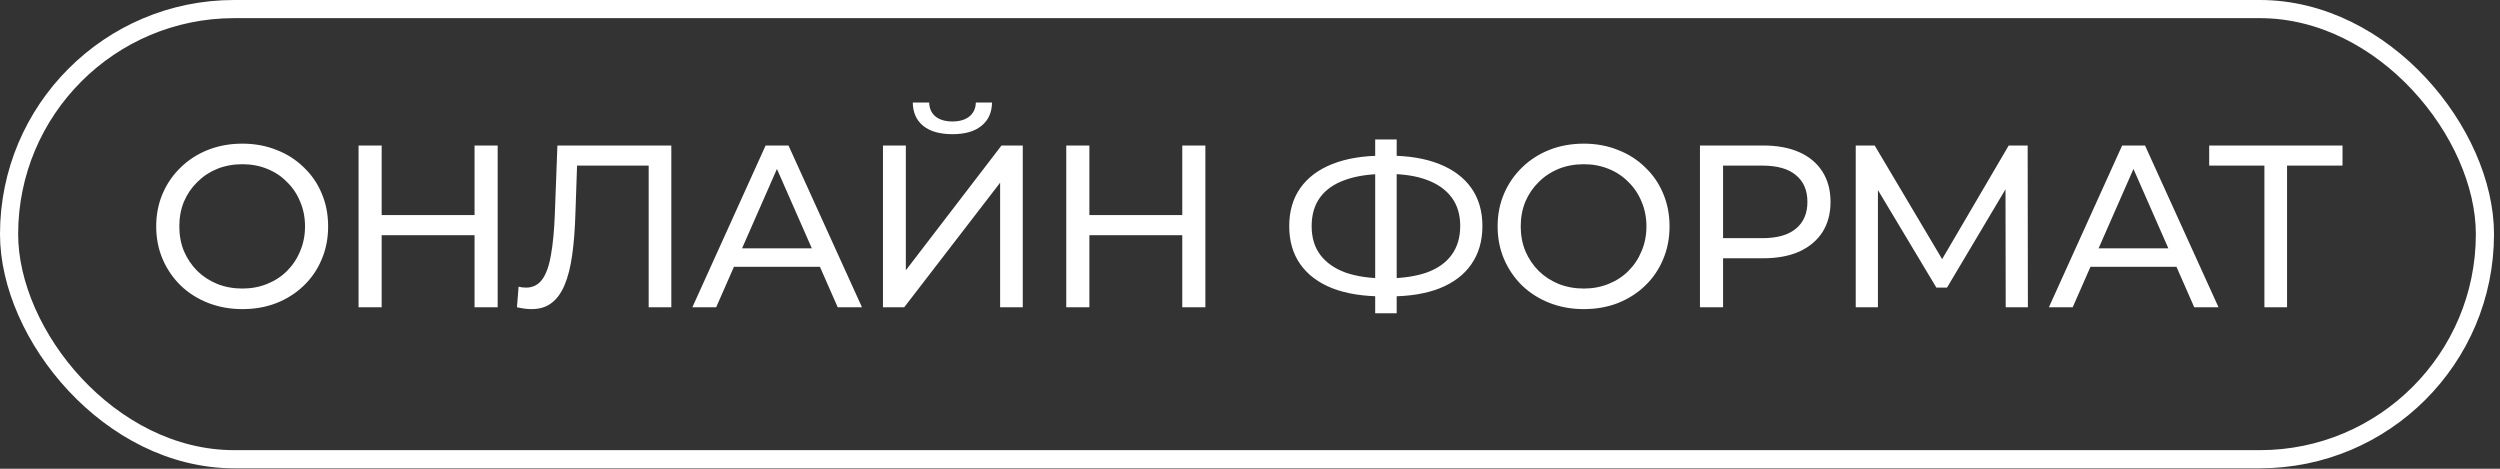
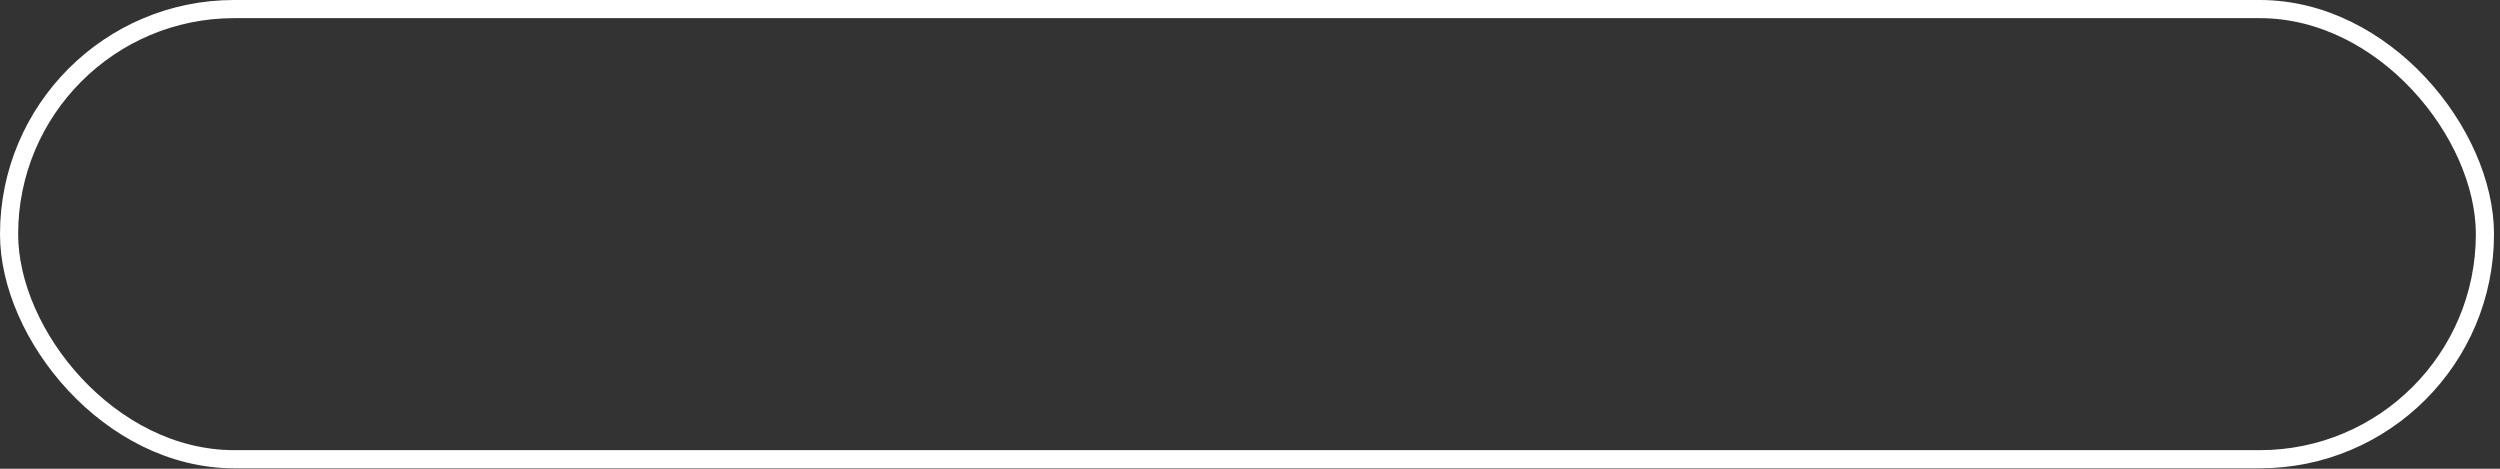
<svg xmlns="http://www.w3.org/2000/svg" width="208" height="39" viewBox="0 0 208 39" fill="none">
  <rect x="0" y="0" width="208" height="39" fill="#333333" stroke="none" />
  <rect x="0.755" y="0.755" width="205.991" height="37.453" rx="18.727" stroke="white" stroke-width="1.51" />
-   <path d="M20.168 25.718C19.142 25.718 18.187 25.545 17.303 25.199C16.431 24.853 15.675 24.372 15.034 23.757C14.393 23.129 13.893 22.398 13.534 21.565C13.176 20.732 12.996 19.822 12.996 18.835C12.996 17.848 13.176 16.938 13.534 16.105C13.893 15.272 14.393 14.547 15.034 13.932C15.675 13.304 16.431 12.817 17.303 12.471C18.174 12.125 19.129 11.952 20.168 11.952C21.193 11.952 22.135 12.125 22.994 12.471C23.865 12.804 24.622 13.285 25.262 13.913C25.916 14.528 26.416 15.252 26.762 16.086C27.121 16.919 27.3 17.835 27.3 18.835C27.3 19.835 27.121 20.751 26.762 21.584C26.416 22.417 25.916 23.148 25.262 23.776C24.622 24.391 23.865 24.872 22.994 25.218C22.135 25.551 21.193 25.718 20.168 25.718ZM20.168 24.007C20.911 24.007 21.597 23.878 22.225 23.622C22.866 23.366 23.417 23.007 23.878 22.546C24.352 22.071 24.718 21.52 24.974 20.892C25.243 20.264 25.378 19.578 25.378 18.835C25.378 18.091 25.243 17.406 24.974 16.778C24.718 16.15 24.352 15.605 23.878 15.143C23.417 14.669 22.866 14.304 22.225 14.048C21.597 13.791 20.911 13.663 20.168 13.663C19.411 13.663 18.713 13.791 18.072 14.048C17.444 14.304 16.893 14.669 16.418 15.143C15.944 15.605 15.572 16.15 15.303 16.778C15.047 17.406 14.919 18.091 14.919 18.835C14.919 19.578 15.047 20.264 15.303 20.892C15.572 21.52 15.944 22.071 16.418 22.546C16.893 23.007 17.444 23.366 18.072 23.622C18.713 23.878 19.411 24.007 20.168 24.007ZM39.483 12.106H41.406V25.564H39.483V12.106ZM31.754 25.564H29.832V12.106H31.754V25.564ZM39.656 19.566H31.562V17.893H39.656V19.566ZM44.223 25.718C44.03 25.718 43.838 25.705 43.646 25.679C43.454 25.654 43.242 25.615 43.011 25.564L43.146 23.853C43.351 23.904 43.556 23.93 43.761 23.93C44.325 23.93 44.774 23.706 45.107 23.257C45.44 22.808 45.684 22.129 45.838 21.219C46.004 20.309 46.113 19.162 46.164 17.777L46.376 12.106H55.854V25.564H53.97V13.279L54.432 13.778H47.606L48.029 13.259L47.876 17.72C47.837 19.053 47.747 20.219 47.606 21.219C47.465 22.219 47.254 23.052 46.972 23.718C46.69 24.385 46.325 24.885 45.876 25.218C45.44 25.551 44.889 25.718 44.223 25.718ZM57.605 25.564L63.699 12.106H65.603L71.717 25.564H69.698L64.257 13.182H65.026L59.585 25.564H57.605ZM60.2 22.199L60.719 20.661H68.294L68.852 22.199H60.2ZM73.463 25.564V12.106H75.366V22.488L83.325 12.106H85.094V25.564H83.21V15.201L75.231 25.564H73.463ZM79.249 11.164C78.198 11.164 77.385 10.933 76.808 10.472C76.244 10.01 75.956 9.363 75.943 8.53H77.308C77.32 9.03 77.5 9.421 77.846 9.703C78.192 9.972 78.66 10.106 79.249 10.106C79.826 10.106 80.288 9.972 80.634 9.703C80.993 9.421 81.178 9.03 81.191 8.53H82.537C82.524 9.363 82.23 10.01 81.653 10.472C81.089 10.933 80.288 11.164 79.249 11.164ZM98.365 12.106H100.287V25.564H98.365V12.106ZM90.636 25.564H88.713V12.106H90.636V25.564ZM98.538 19.566H90.444V17.893H98.538V19.566ZM115.07 24.66C113.429 24.66 112.026 24.436 110.859 23.987C109.693 23.526 108.802 22.86 108.187 21.988C107.571 21.116 107.264 20.059 107.264 18.816C107.264 17.572 107.571 16.515 108.187 15.643C108.802 14.772 109.693 14.105 110.859 13.644C112.026 13.182 113.429 12.952 115.07 12.952C115.095 12.952 115.14 12.952 115.204 12.952C115.281 12.952 115.352 12.952 115.416 12.952C115.493 12.952 115.537 12.952 115.55 12.952C117.191 12.952 118.588 13.182 119.742 13.644C120.908 14.105 121.799 14.772 122.414 15.643C123.029 16.515 123.337 17.572 123.337 18.816C123.337 20.046 123.029 21.104 122.414 21.988C121.812 22.86 120.934 23.526 119.78 23.987C118.639 24.436 117.255 24.66 115.627 24.66C115.602 24.66 115.544 24.66 115.454 24.66C115.377 24.66 115.3 24.66 115.223 24.66C115.147 24.66 115.095 24.66 115.07 24.66ZM115.281 23.161C115.307 23.161 115.339 23.161 115.377 23.161C115.416 23.161 115.435 23.161 115.435 23.161C116.742 23.148 117.845 22.981 118.742 22.661C119.639 22.328 120.318 21.84 120.78 21.2C121.254 20.546 121.491 19.745 121.491 18.796C121.491 17.861 121.254 17.073 120.78 16.432C120.306 15.791 119.62 15.304 118.723 14.97C117.838 14.637 116.755 14.471 115.473 14.471C115.461 14.471 115.429 14.471 115.377 14.471C115.339 14.471 115.307 14.471 115.281 14.471C113.961 14.471 112.839 14.637 111.917 14.97C111.007 15.291 110.314 15.771 109.84 16.412C109.366 17.053 109.129 17.854 109.129 18.816C109.129 19.777 109.372 20.578 109.859 21.219C110.346 21.86 111.045 22.347 111.955 22.68C112.878 23 113.987 23.161 115.281 23.161ZM114.416 26.064V11.606H116.204V26.064H114.416ZM131.773 25.718C130.747 25.718 129.793 25.545 128.908 25.199C128.037 24.853 127.28 24.372 126.639 23.757C125.999 23.129 125.499 22.398 125.14 21.565C124.781 20.732 124.602 19.822 124.602 18.835C124.602 17.848 124.781 16.938 125.14 16.105C125.499 15.272 125.999 14.547 126.639 13.932C127.28 13.304 128.037 12.817 128.908 12.471C129.78 12.125 130.735 11.952 131.773 11.952C132.798 11.952 133.74 12.125 134.599 12.471C135.471 12.804 136.227 13.285 136.868 13.913C137.521 14.528 138.021 15.252 138.367 16.086C138.726 16.919 138.906 17.835 138.906 18.835C138.906 19.835 138.726 20.751 138.367 21.584C138.021 22.417 137.521 23.148 136.868 23.776C136.227 24.391 135.471 24.872 134.599 25.218C133.74 25.551 132.798 25.718 131.773 25.718ZM131.773 24.007C132.516 24.007 133.202 23.878 133.83 23.622C134.471 23.366 135.022 23.007 135.483 22.546C135.958 22.071 136.323 21.52 136.579 20.892C136.848 20.264 136.983 19.578 136.983 18.835C136.983 18.091 136.848 17.406 136.579 16.778C136.323 16.15 135.958 15.605 135.483 15.143C135.022 14.669 134.471 14.304 133.83 14.048C133.202 13.791 132.516 13.663 131.773 13.663C131.017 13.663 130.318 13.791 129.677 14.048C129.049 14.304 128.498 14.669 128.024 15.143C127.549 15.605 127.178 16.15 126.909 16.778C126.652 17.406 126.524 18.091 126.524 18.835C126.524 19.578 126.652 20.264 126.909 20.892C127.178 21.52 127.549 22.071 128.024 22.546C128.498 23.007 129.049 23.366 129.677 23.622C130.318 23.878 131.017 24.007 131.773 24.007ZM141.437 25.564V12.106H146.686C147.865 12.106 148.871 12.292 149.704 12.663C150.537 13.035 151.178 13.573 151.627 14.278C152.075 14.983 152.3 15.823 152.3 16.797C152.3 17.771 152.075 18.611 151.627 19.316C151.178 20.008 150.537 20.546 149.704 20.93C148.871 21.302 147.865 21.488 146.686 21.488H142.494L143.359 20.584V25.564H141.437ZM143.359 20.777L142.494 19.815H146.628C147.858 19.815 148.788 19.553 149.416 19.027C150.057 18.502 150.377 17.758 150.377 16.797C150.377 15.836 150.057 15.092 149.416 14.567C148.788 14.041 147.858 13.778 146.628 13.778H142.494L143.359 12.817V20.777ZM154.397 25.564V12.106H155.974L162.011 22.276H161.165L167.125 12.106H168.701L168.72 25.564H166.875L166.856 15.009H167.298L161.991 23.93H161.107L155.762 15.009H156.243V25.564H154.397ZM170.468 25.564L176.563 12.106H178.466L184.58 25.564H182.561L177.12 13.182H177.889L172.448 25.564H170.468ZM173.063 22.199L173.583 20.661H181.158L181.715 22.199H173.063ZM188.399 25.564V13.279L188.88 13.778H183.804V12.106H194.898V13.778H189.822L190.283 13.279V25.564H188.399Z" fill="white" />
</svg>